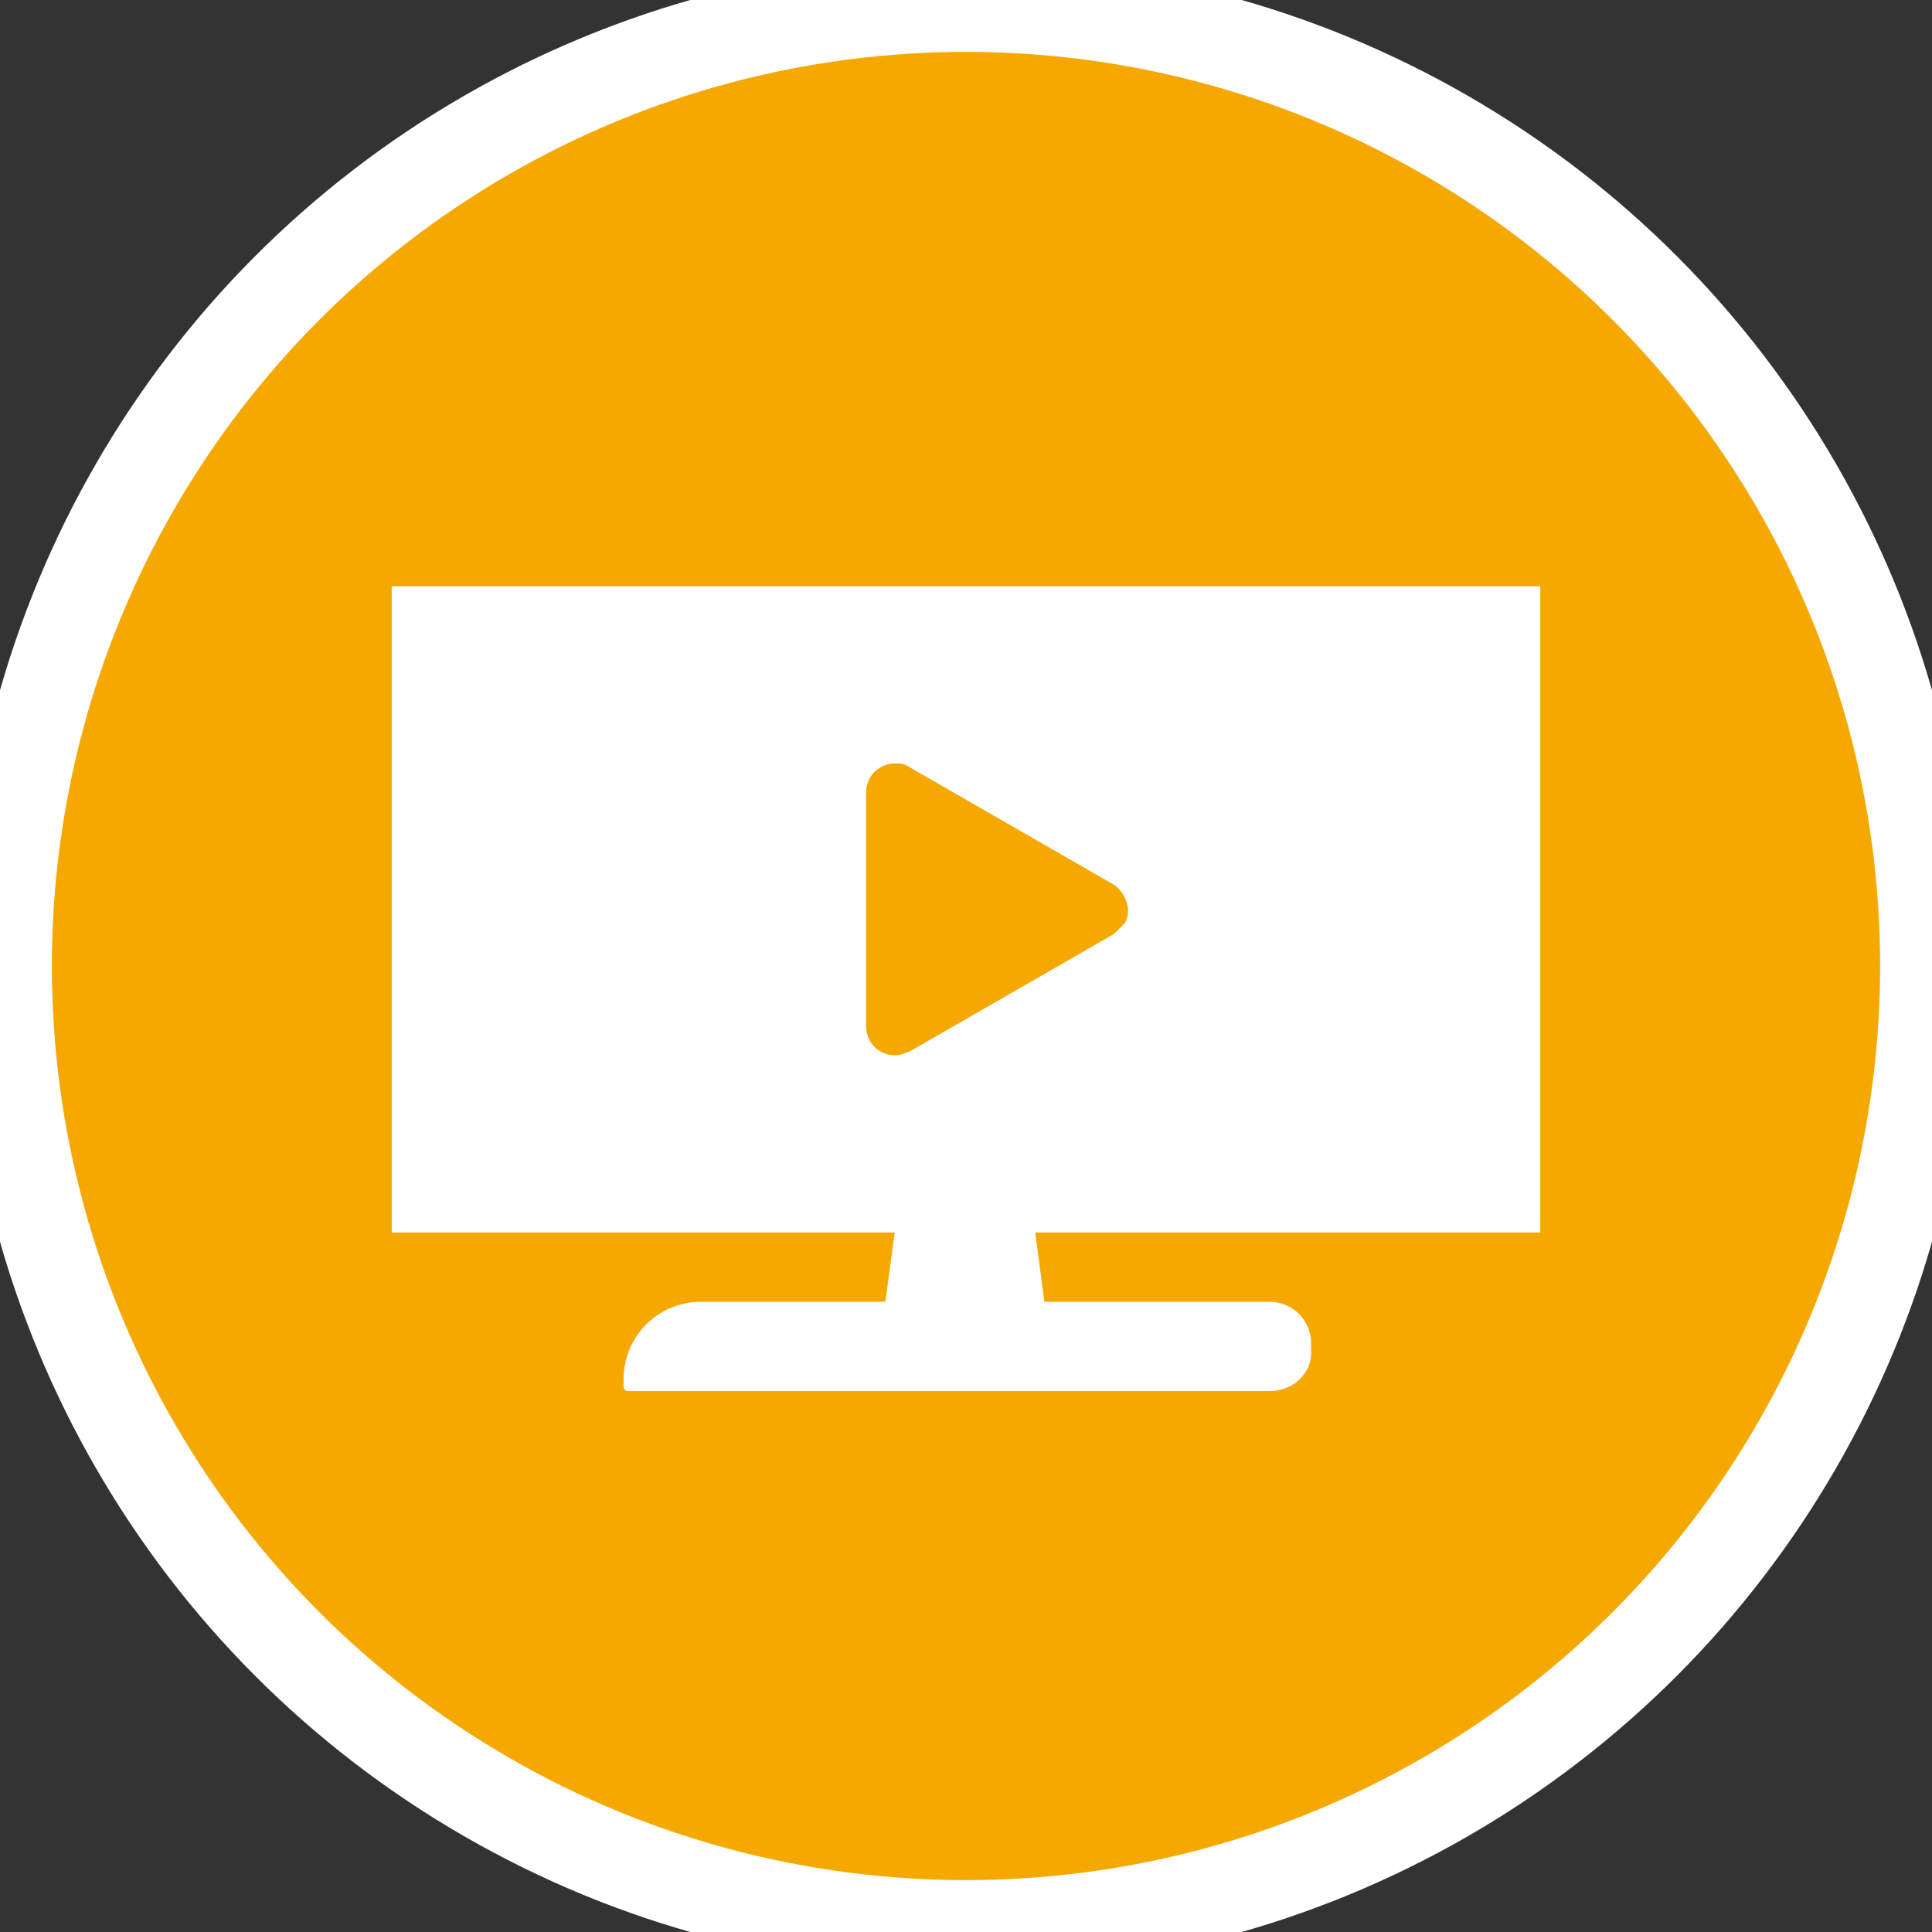
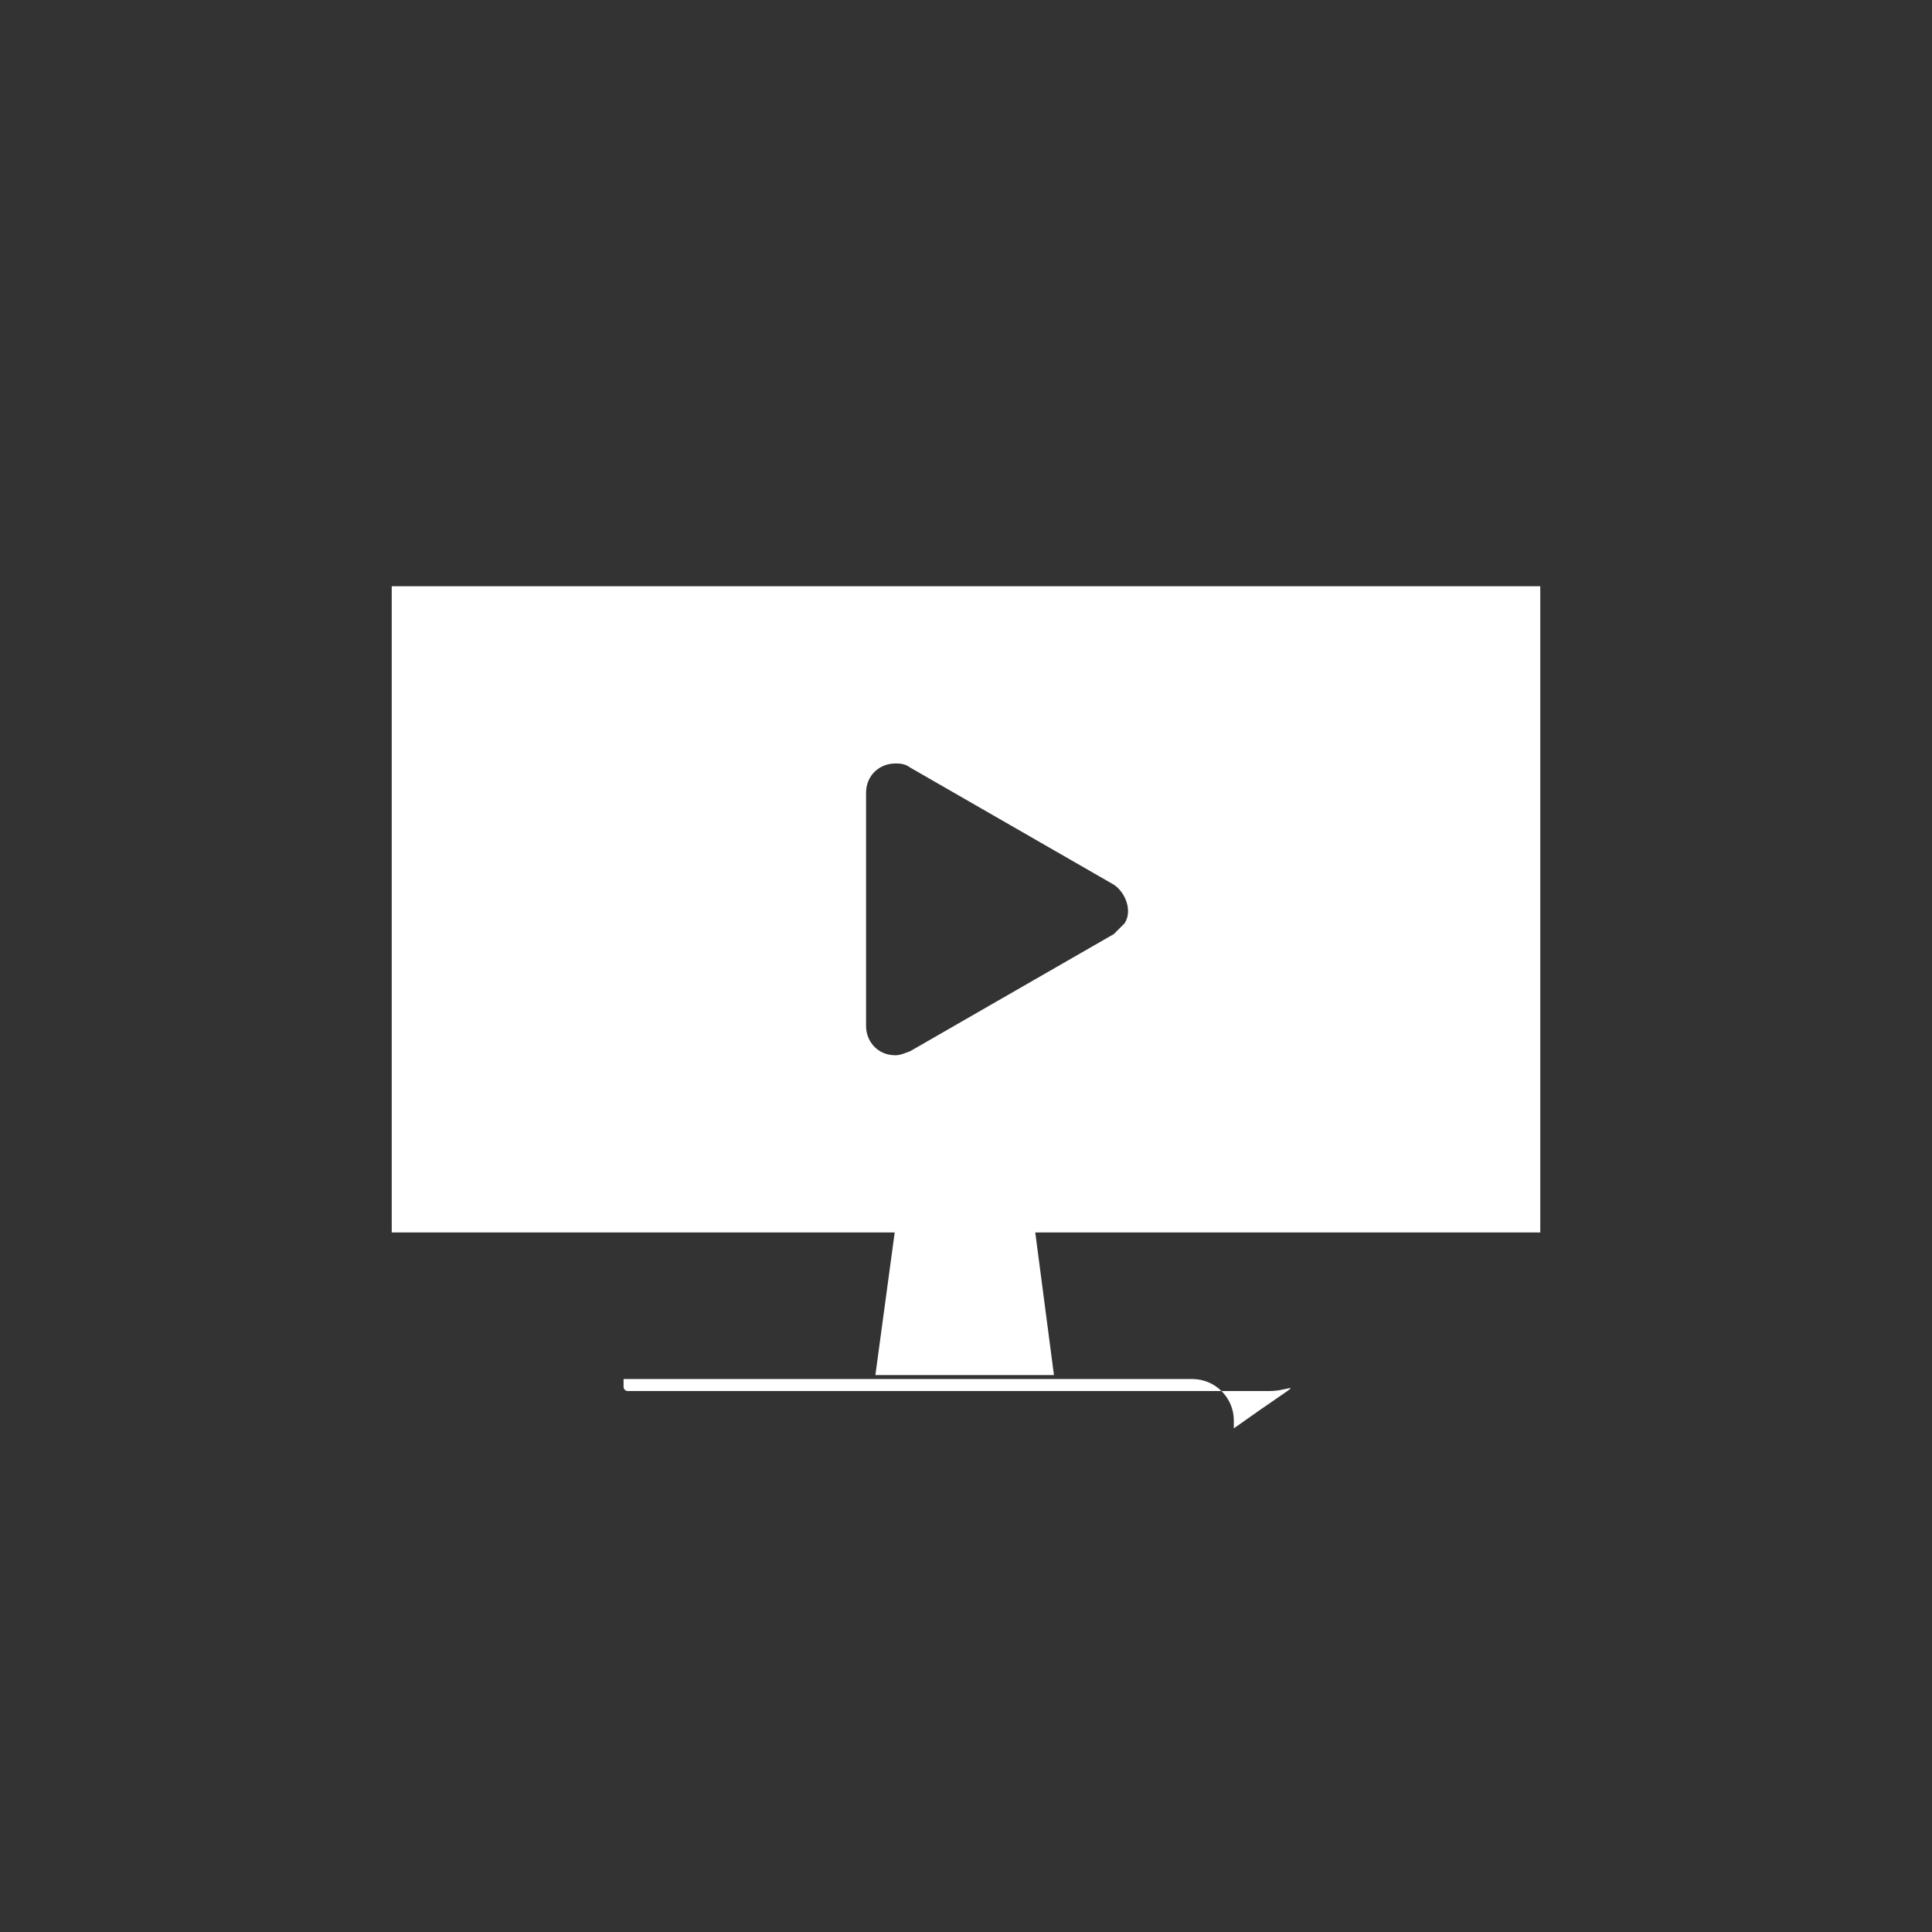
<svg xmlns="http://www.w3.org/2000/svg" version="1.1" id="Layer_1" x="0px" y="0px" viewBox="0 0 145 145" style="enable-background:new 0 0 145 145;" xml:space="preserve">
  <rect x="0" y="0" width="145" height="145" fill="#333333" stroke="none" />
  <style type="text/css">
	.st0{fill:#F5A800;stroke:#FFFFFF;stroke-width:6.789;stroke-miterlimit:10;}
	.st1{fill:#FFFFFF;}
</style>
  <g>
-     <circle class="st0" cx="72.5" cy="72.5" r="72" />
    <g>
      <g>
        <polygon class="st1" points="79.1,103.2 65.7,103.2 68.8,80.3 76.1,80.3    " />
-         <path class="st1" d="M95.3,104.4H47.1c-0.1,0-0.3-0.1-0.3-0.3v-0.6c0-3.2,2.6-5.8,5.8-5.8h42.7c1.7,0,3.1,1.4,3.1,3.1v0.6     C98.5,103,97.1,104.4,95.3,104.4z" />
+         <path class="st1" d="M95.3,104.4H47.1c-0.1,0-0.3-0.1-0.3-0.3v-0.6h42.7c1.7,0,3.1,1.4,3.1,3.1v0.6     C98.5,103,97.1,104.4,95.3,104.4z" />
      </g>
      <path class="st1" d="M29.4,44v48.5h86.2V44H29.4z M84.4,69.3c-0.3,0.3-0.6,0.6-0.8,0.8l-15.3,8.8c-0.3,0.1-0.7,0.3-1.1,0.3    c-1.3,0-2.2-1-2.2-2.2V59.5c0-1.3,1-2.2,2.2-2.2c0.3,0,0.7,0,1.1,0.3l15.3,8.8C84.5,67,85,68.4,84.4,69.3z" />
    </g>
  </g>
</svg>